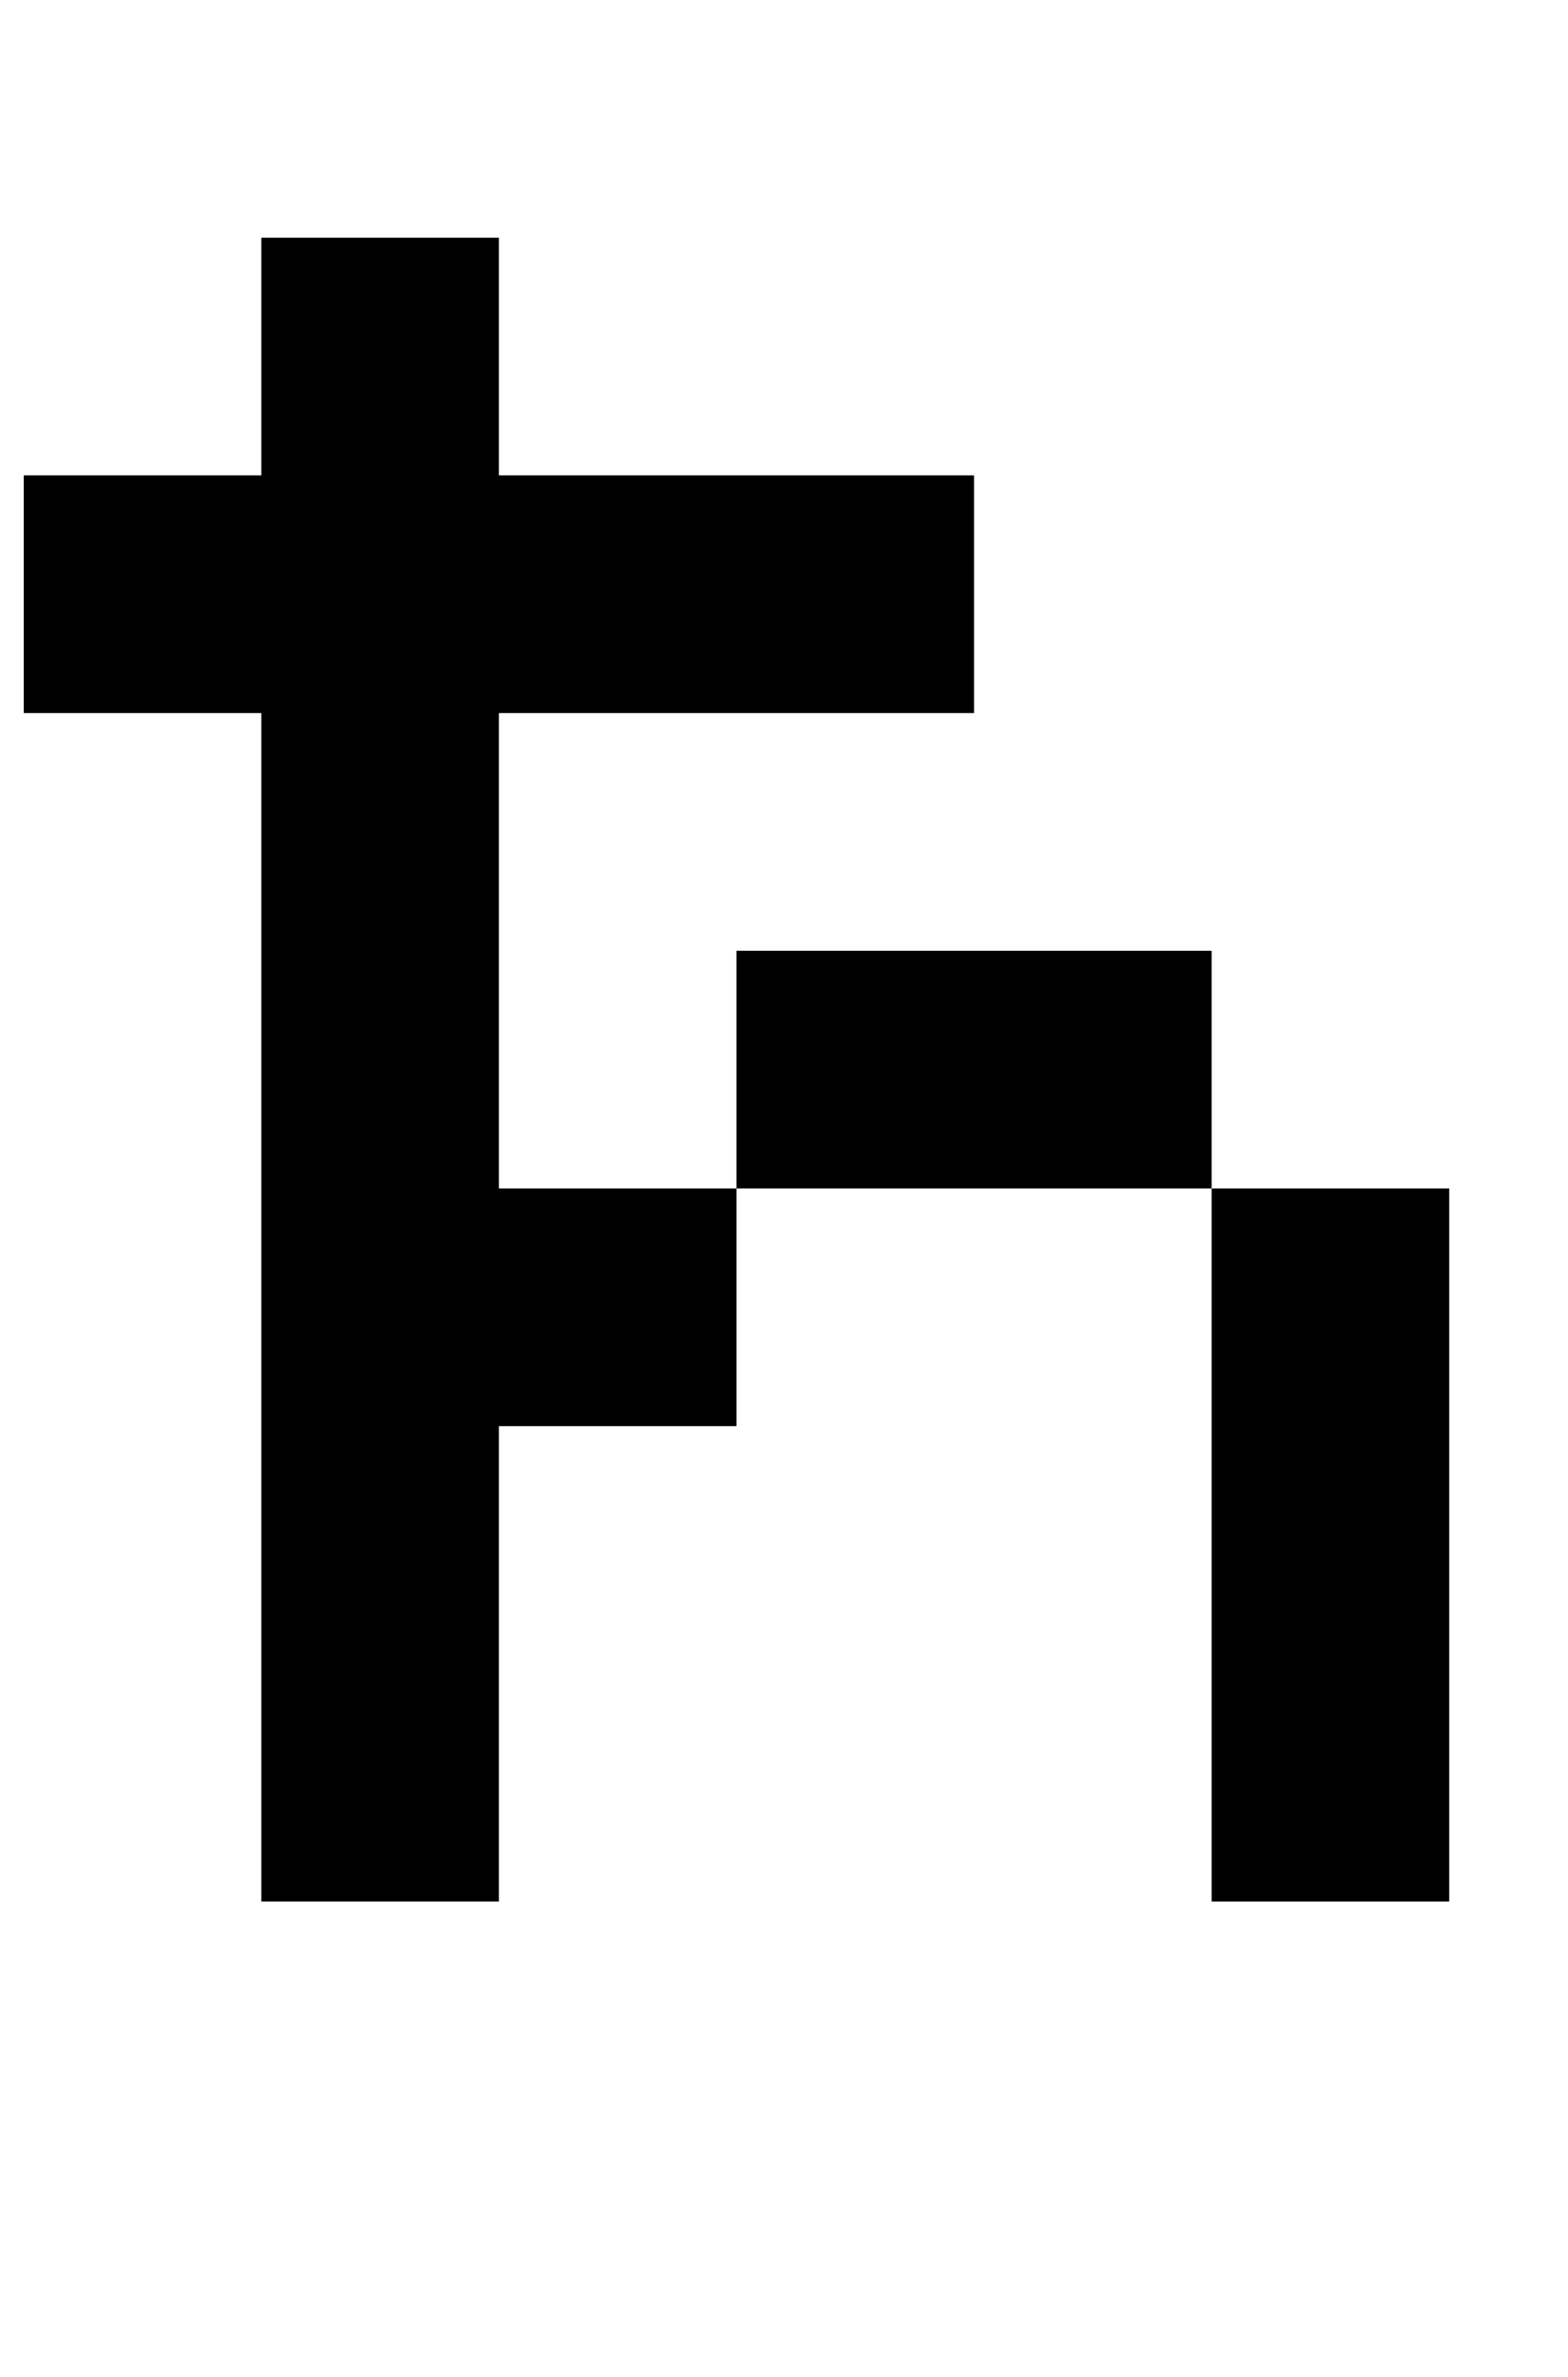
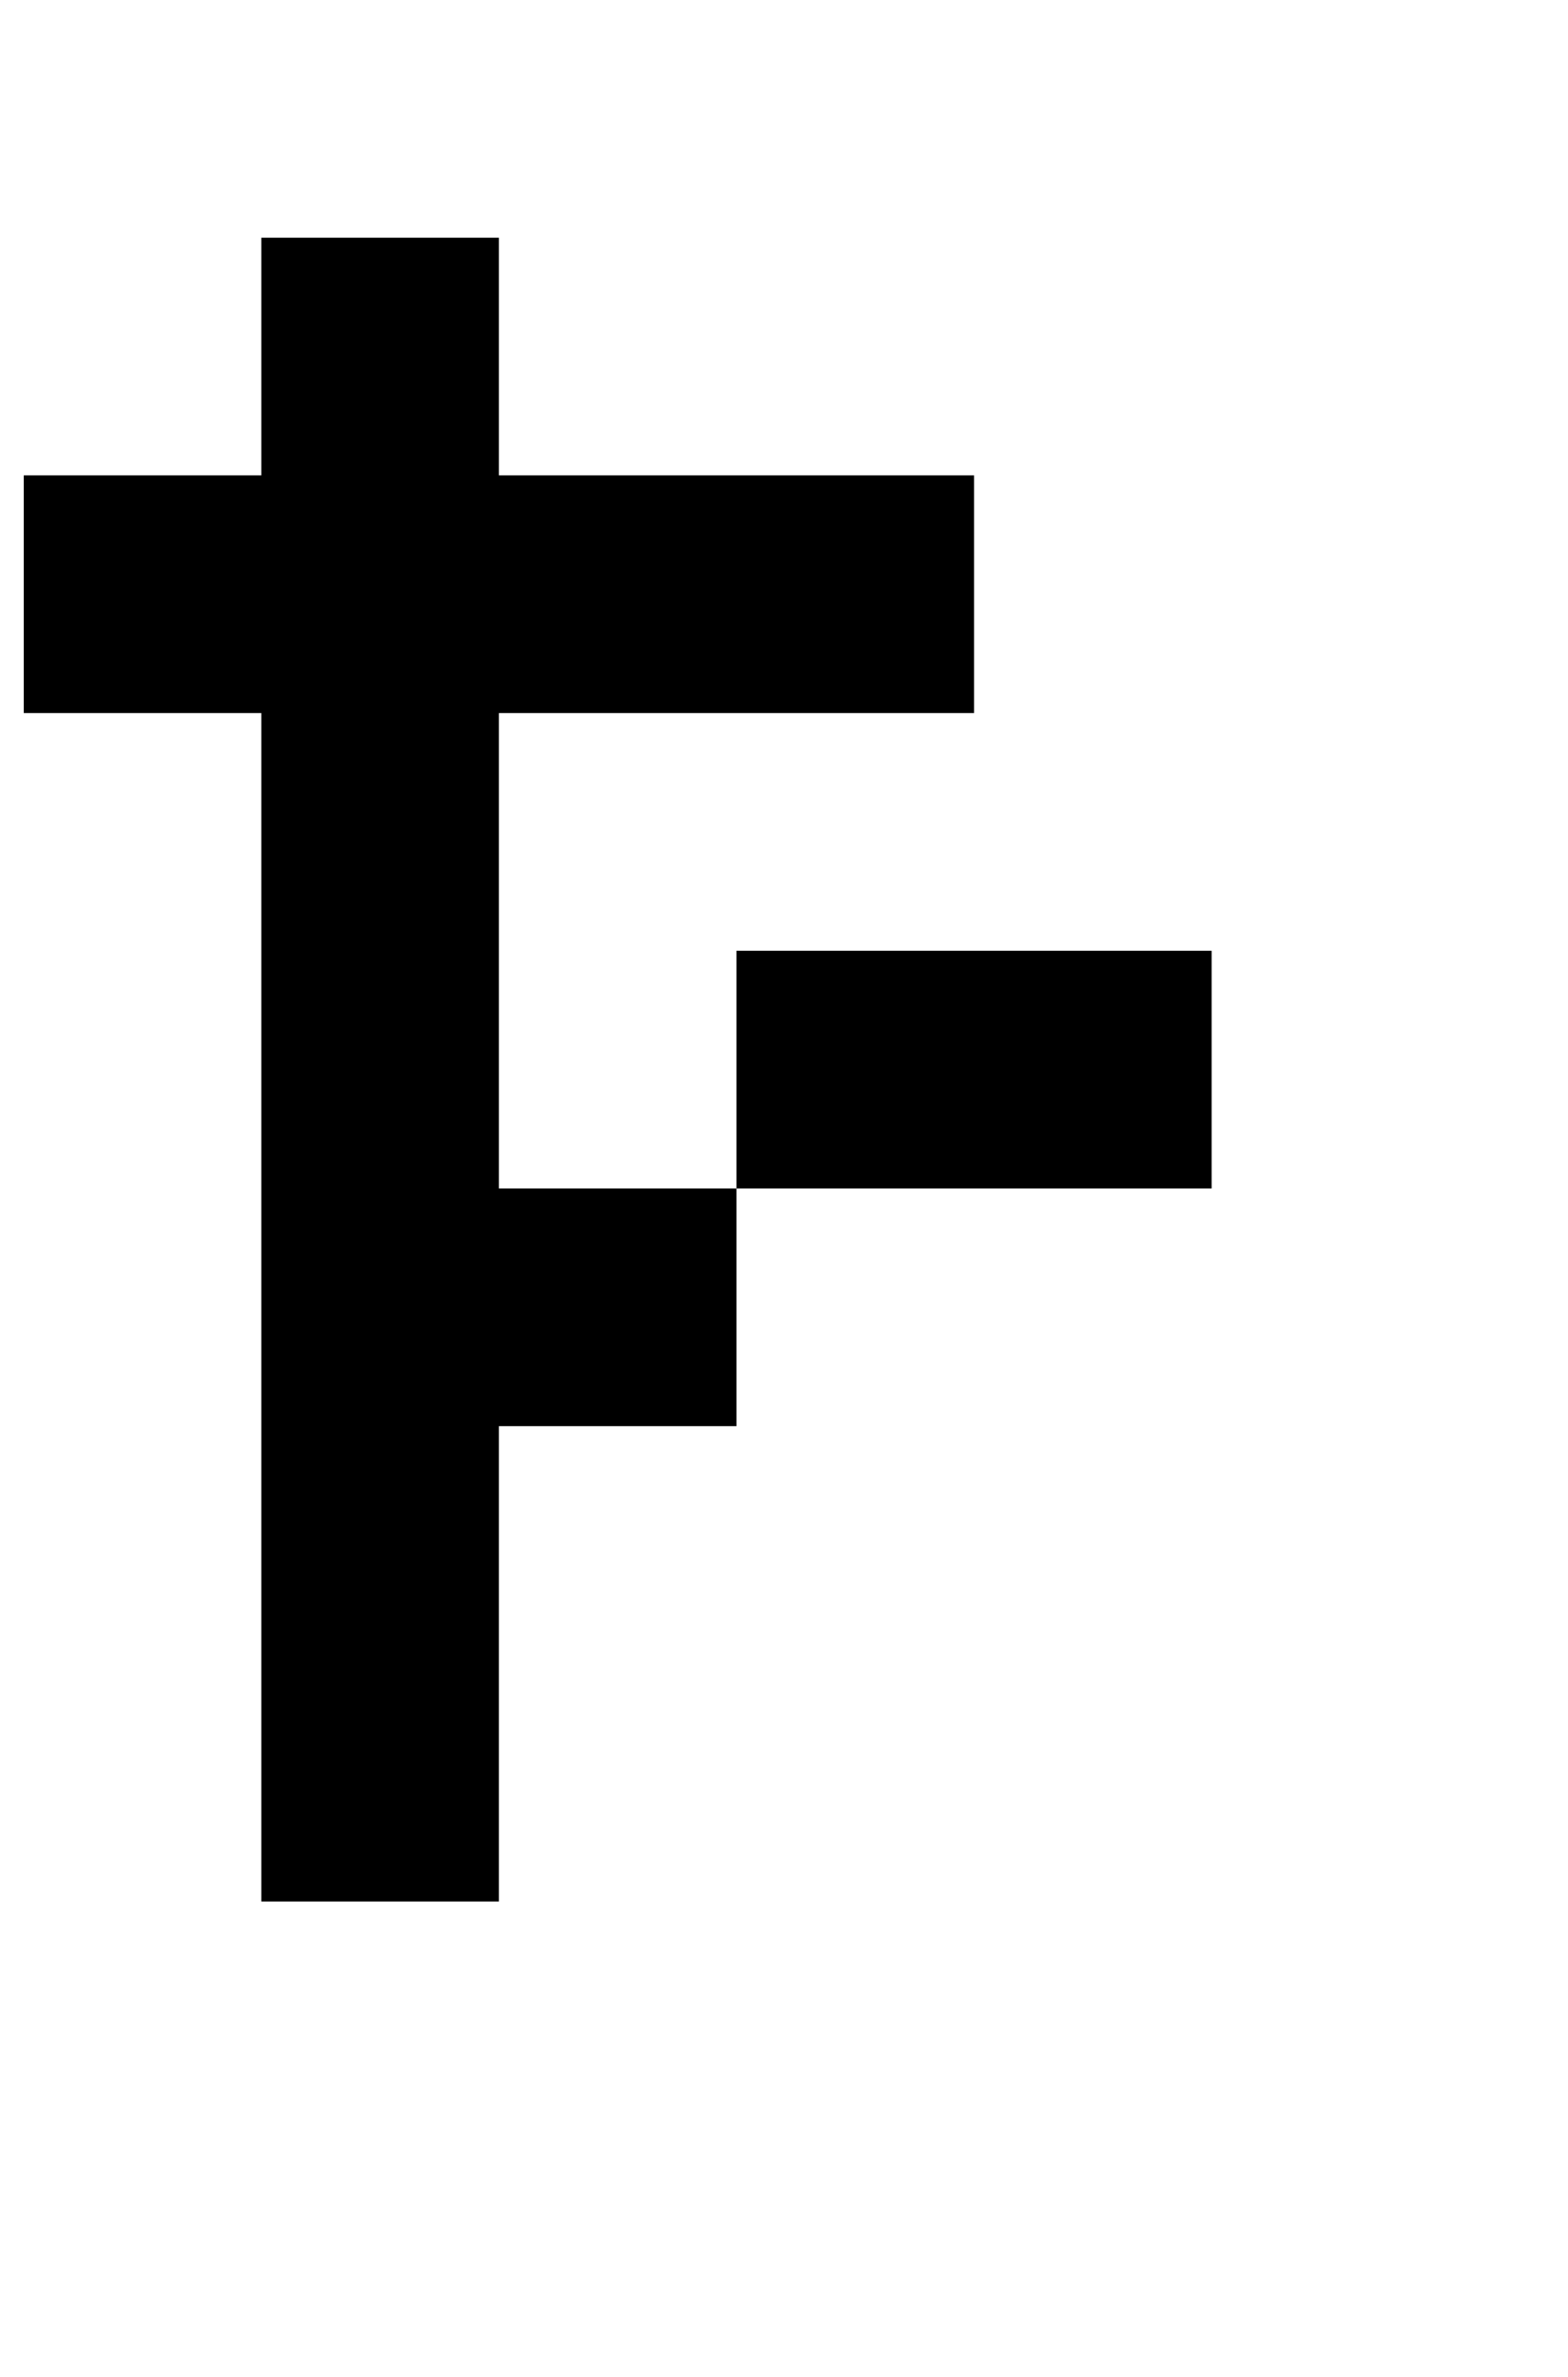
<svg xmlns="http://www.w3.org/2000/svg" version="1.1" viewBox="-10 0 660 1000">
-   <path fill="currentColor" d="M0 300v-100h100v-100h100v100h200v100h-200v200h100v100h-100v200h-100v-500h-100zM500 800v-300h-200v-100h200v100h100v300h-100z" />
+   <path fill="currentColor" d="M0 300v-100h100v-100h100v100h200v100h-200v200h100v100h-100v200h-100v-500h-100zM500 800v-300h-200v-100h200v100v300h-100z" />
</svg>